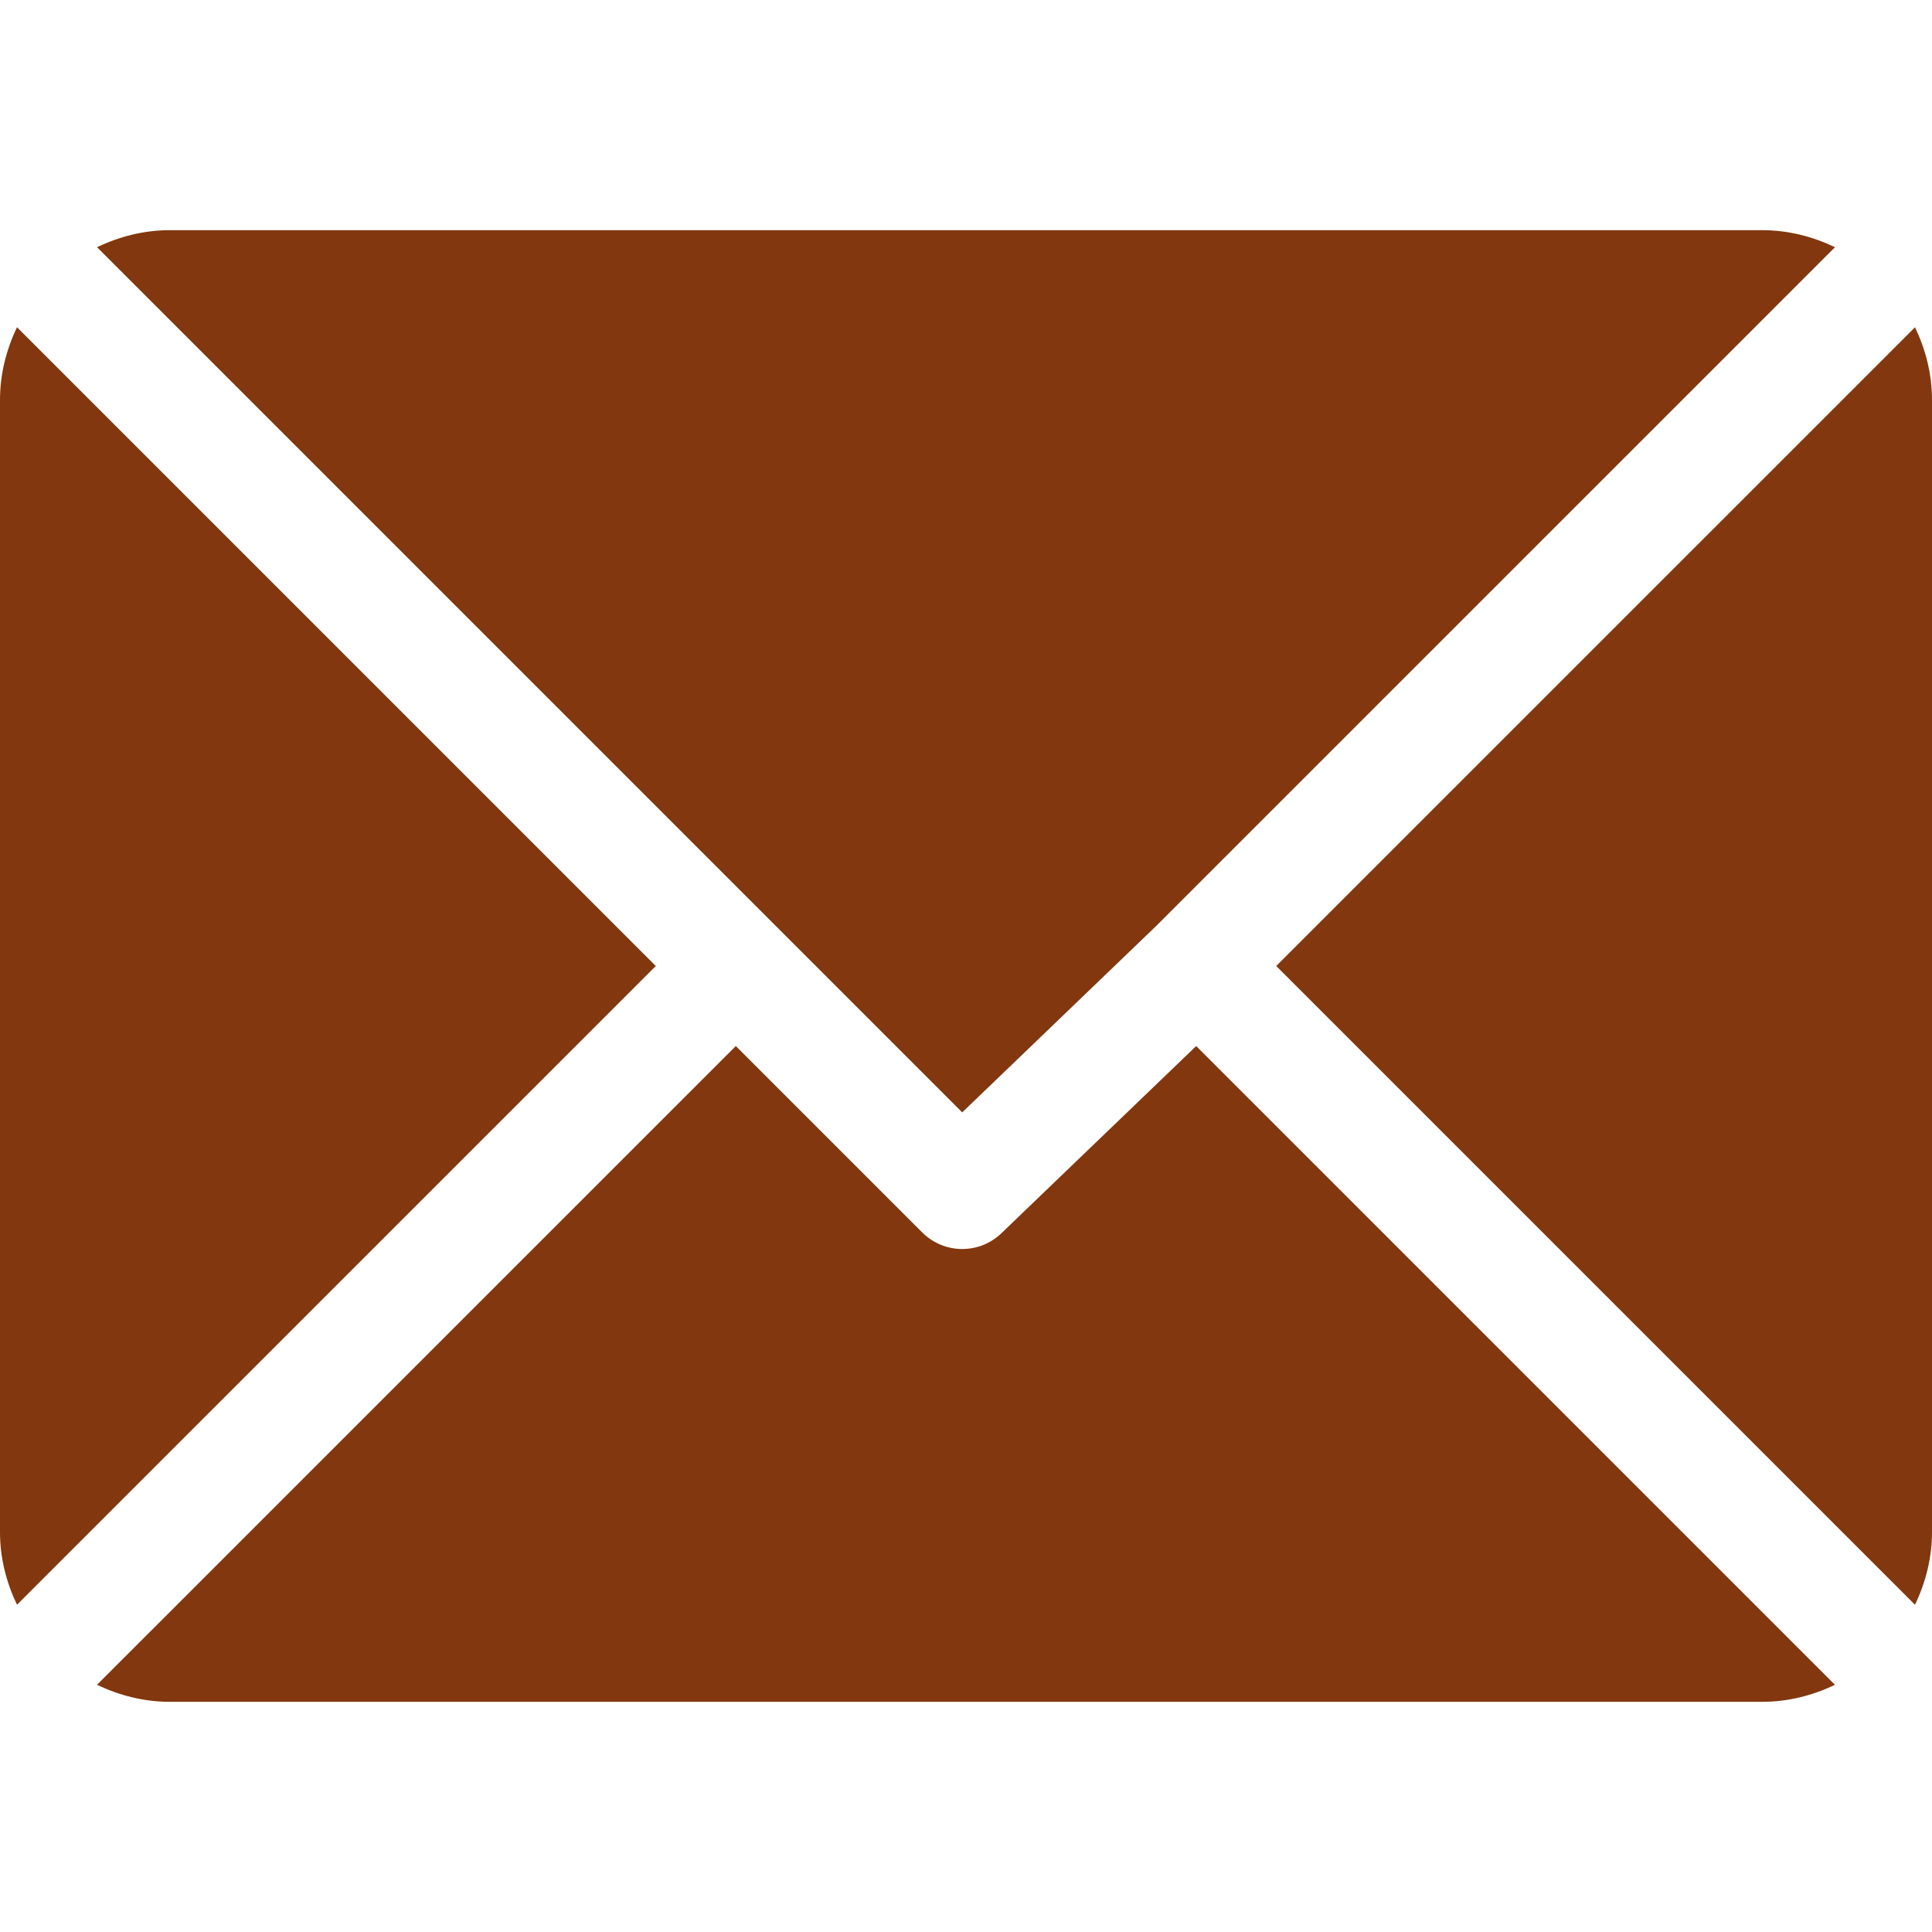
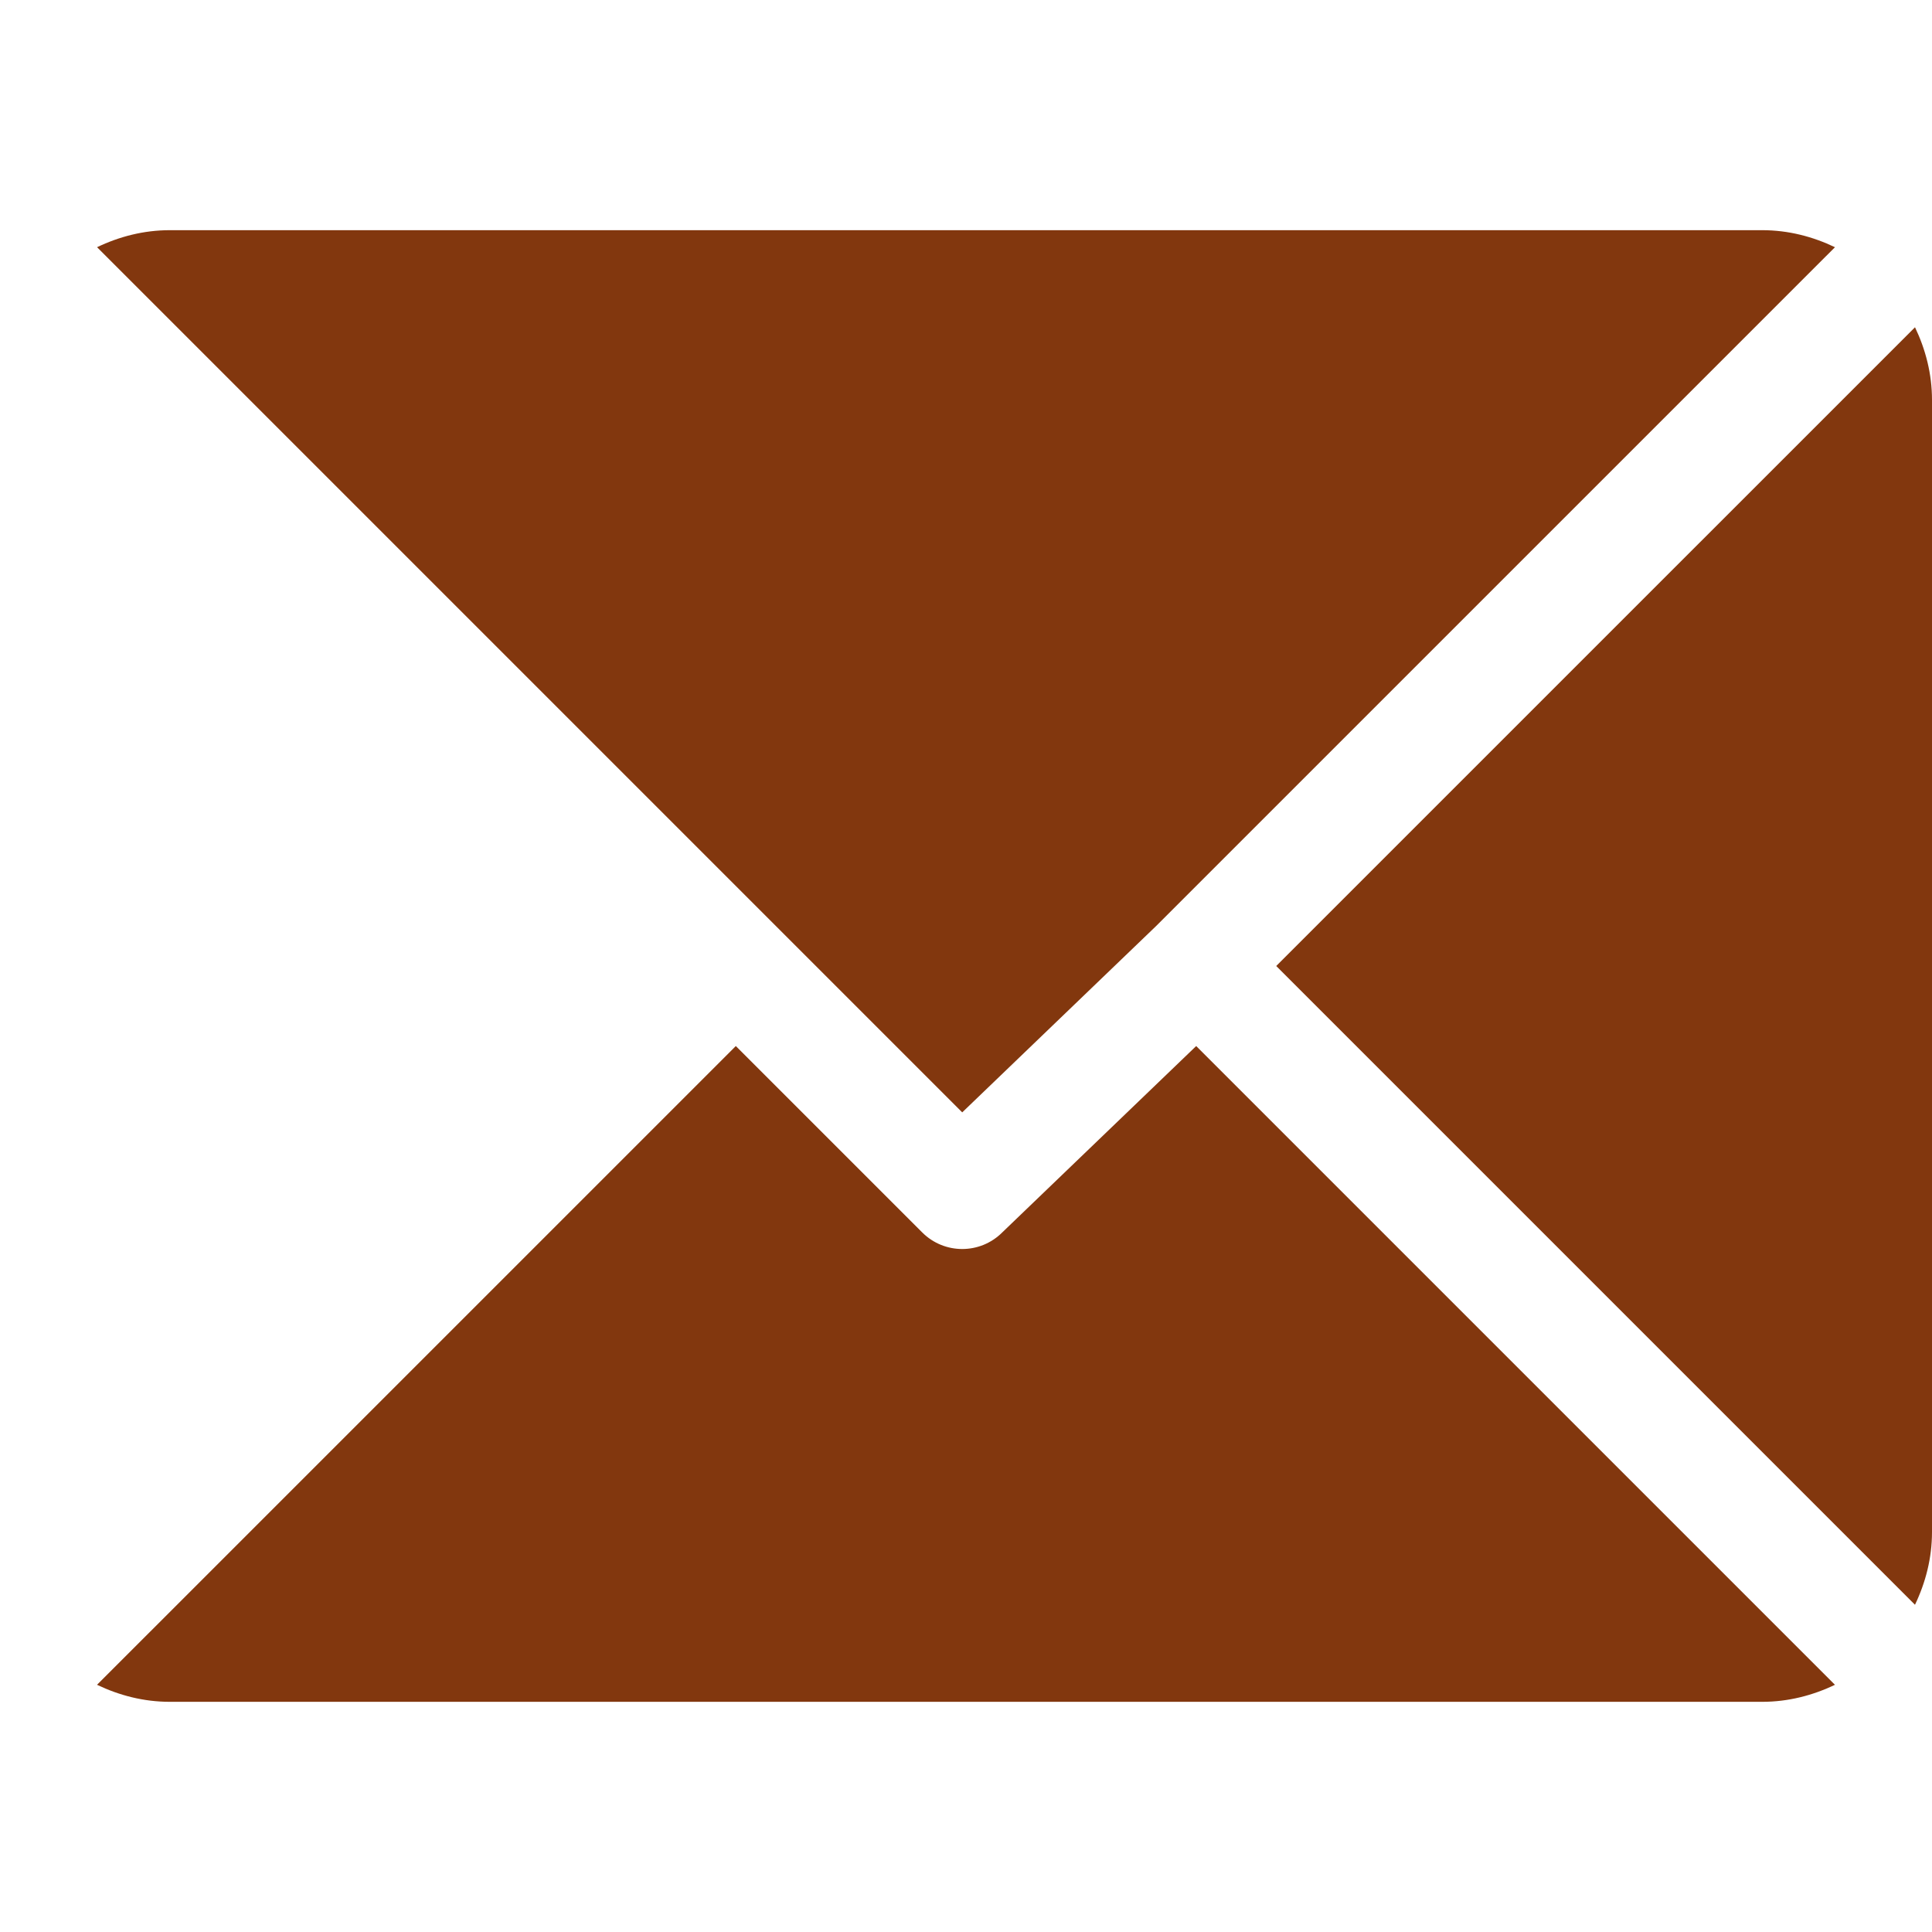
<svg xmlns="http://www.w3.org/2000/svg" version="1.1" id="Capa_1" x="0px" y="0px" viewBox="0 0 512 512" style="enable-background:new 0 0 512 512;" xml:space="preserve" width="512px" height="512px" class="">
  <g>
    <g>
      <g>
        <path d="M467,61H45c-6.927,0-13.412,1.703-19.279,4.51L255,294.789l51.389-49.387c0,0,0.004-0.005,0.005-0.007    c0.001-0.002,0.005-0.004,0.005-0.004L486.286,65.514C480.418,62.705,473.929,61,467,61z" data-original="#000000" class="active-path" data-old_color="#000000" fill="#82370E" />
      </g>
    </g>
    <g>
      <g>
        <path d="M507.496,86.728L338.213,256.002L507.49,425.279c2.807-5.867,4.51-12.352,4.51-19.279V106    C512,99.077,510.301,92.593,507.496,86.728z" data-original="#000000" class="active-path" data-old_color="#000000" fill="#82370E" />
      </g>
    </g>
    <g>
      <g>
-         <path d="M4.51,86.721C1.703,92.588,0,99.073,0,106v300c0,6.923,1.701,13.409,4.506,19.274L173.789,256L4.51,86.721z" data-original="#000000" class="active-path" data-old_color="#000000" fill="#82370E" />
-       </g>
+         </g>
    </g>
    <g>
      <g>
        <path d="M317.002,277.213l-51.396,49.393c-2.93,2.93-6.768,4.395-10.605,4.395s-7.676-1.465-10.605-4.395L195,277.211    L25.714,446.486C31.582,449.295,38.071,451,45,451h422c6.927,0,13.412-1.703,19.279-4.51L317.002,277.213z" data-original="#000000" class="active-path" data-old_color="#000000" fill="#82370E" />
      </g>
    </g>
  </g>
</svg>